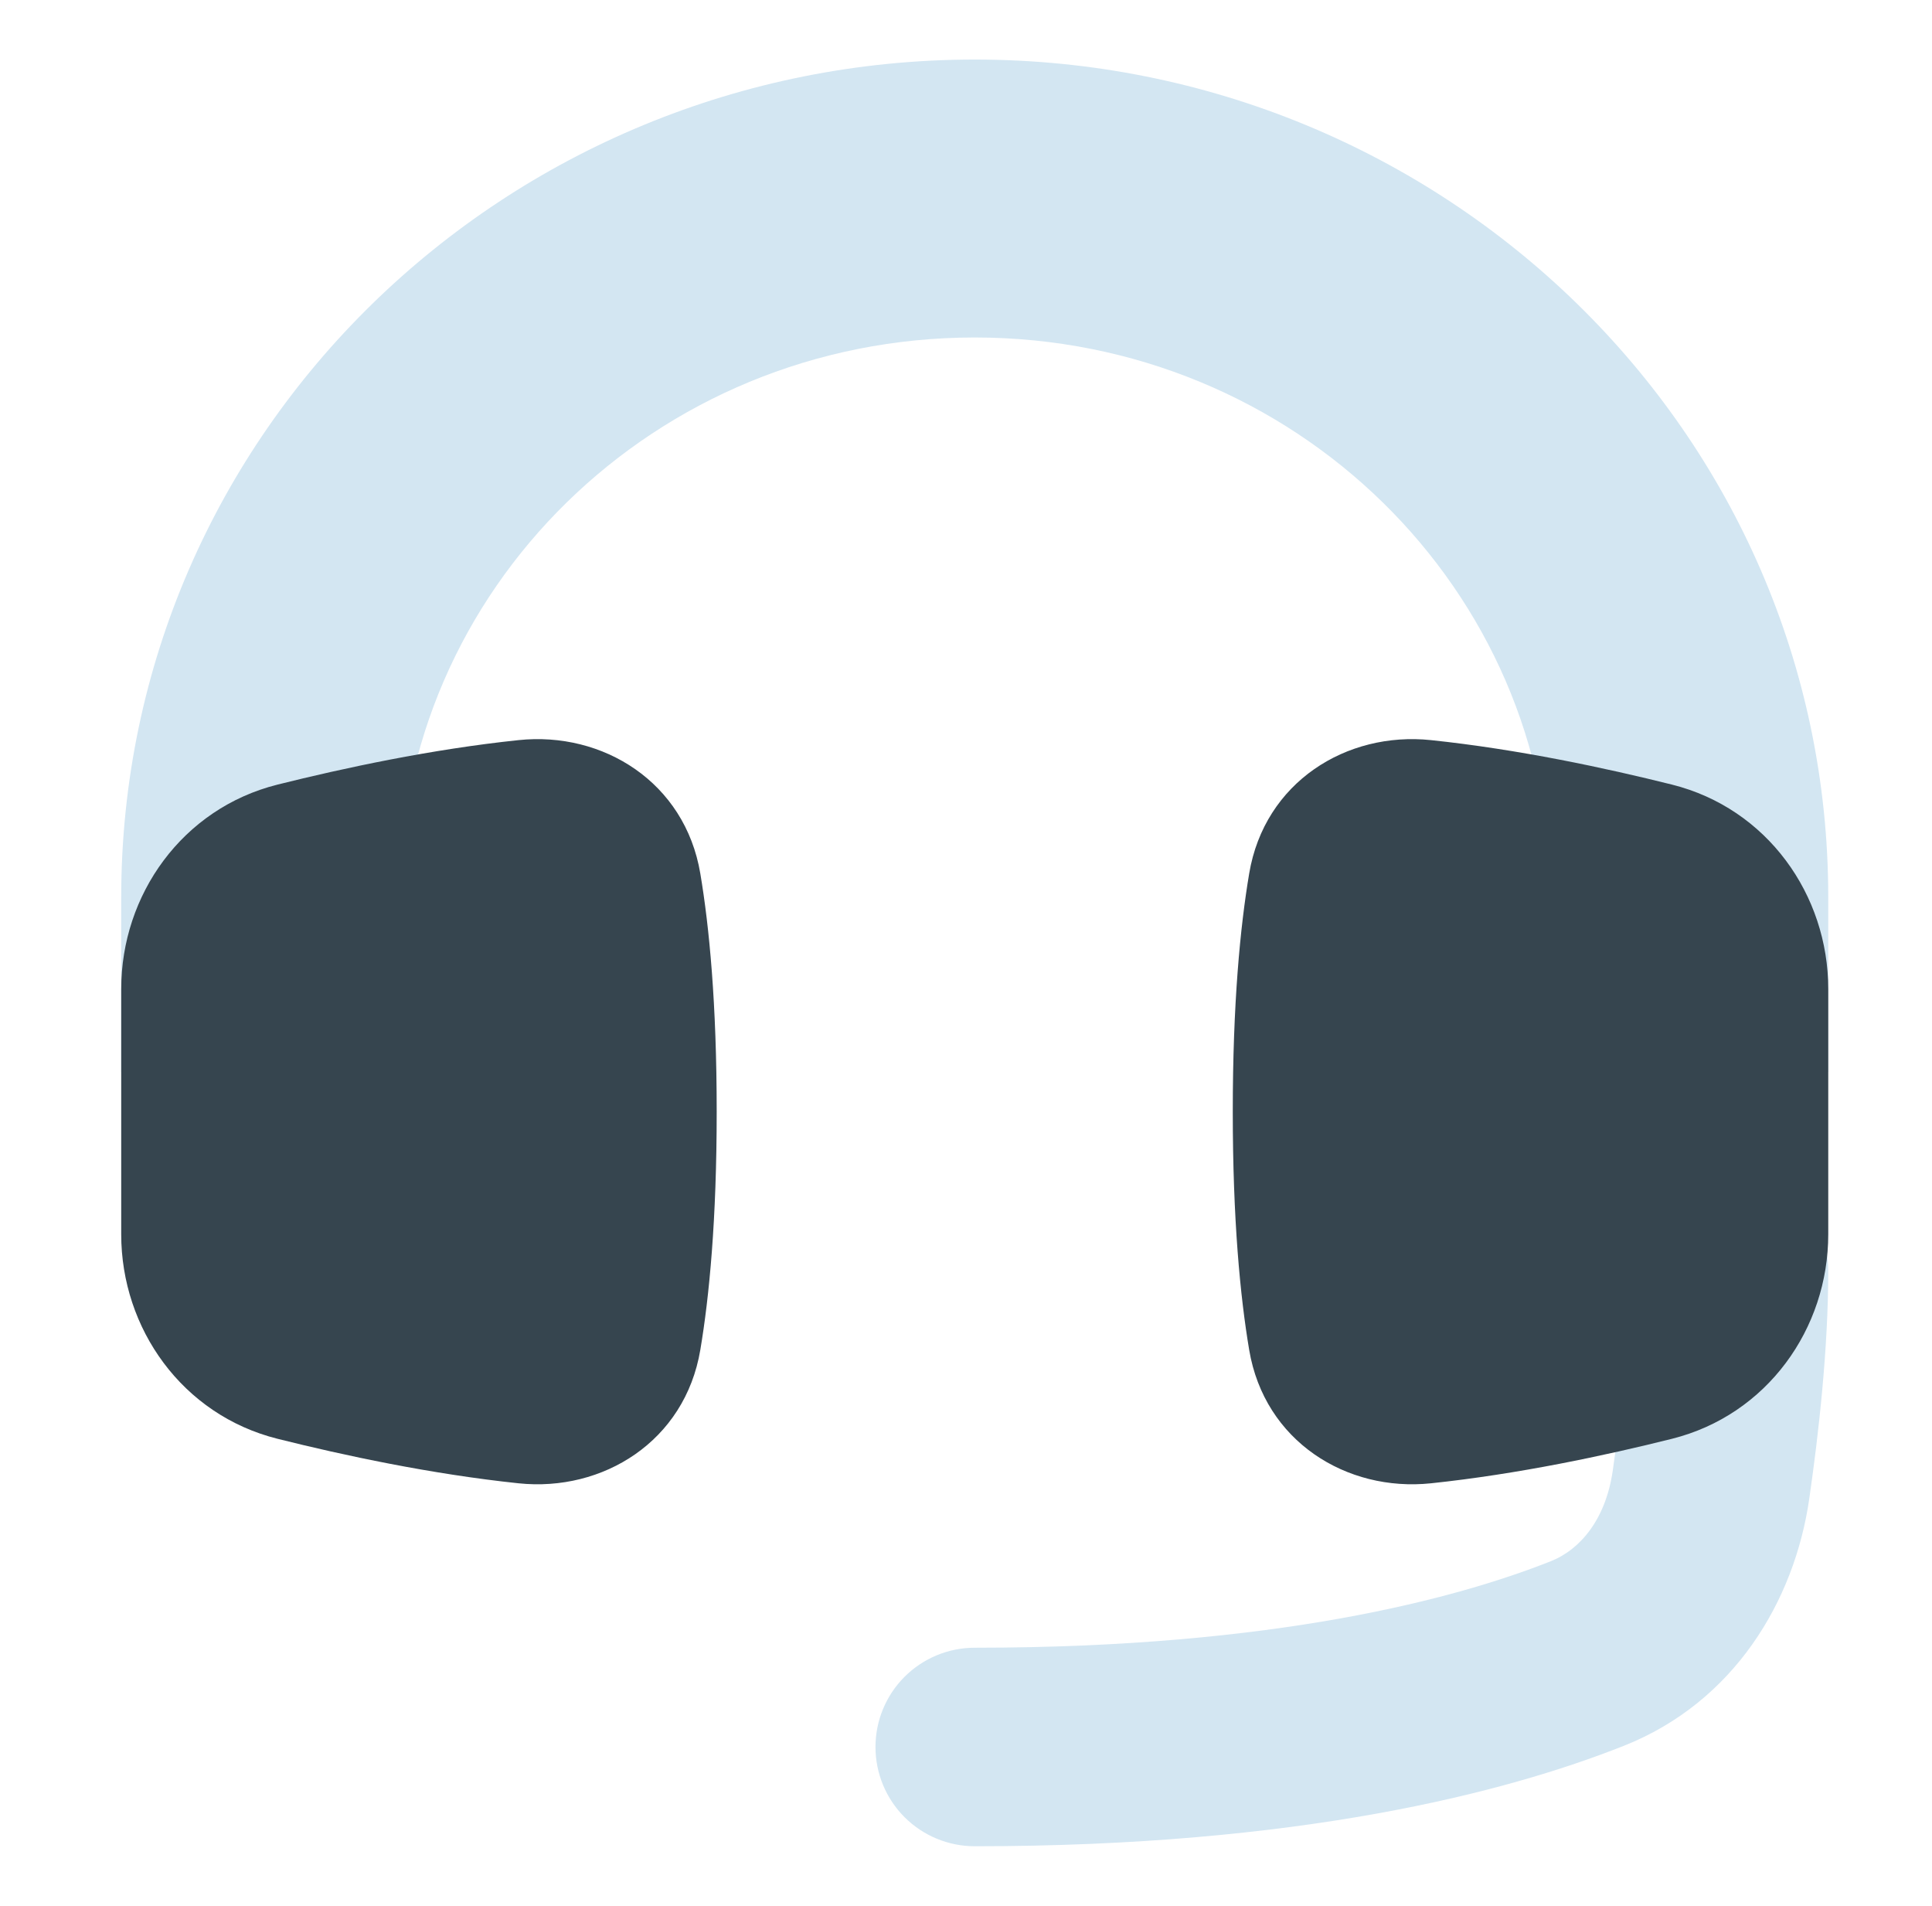
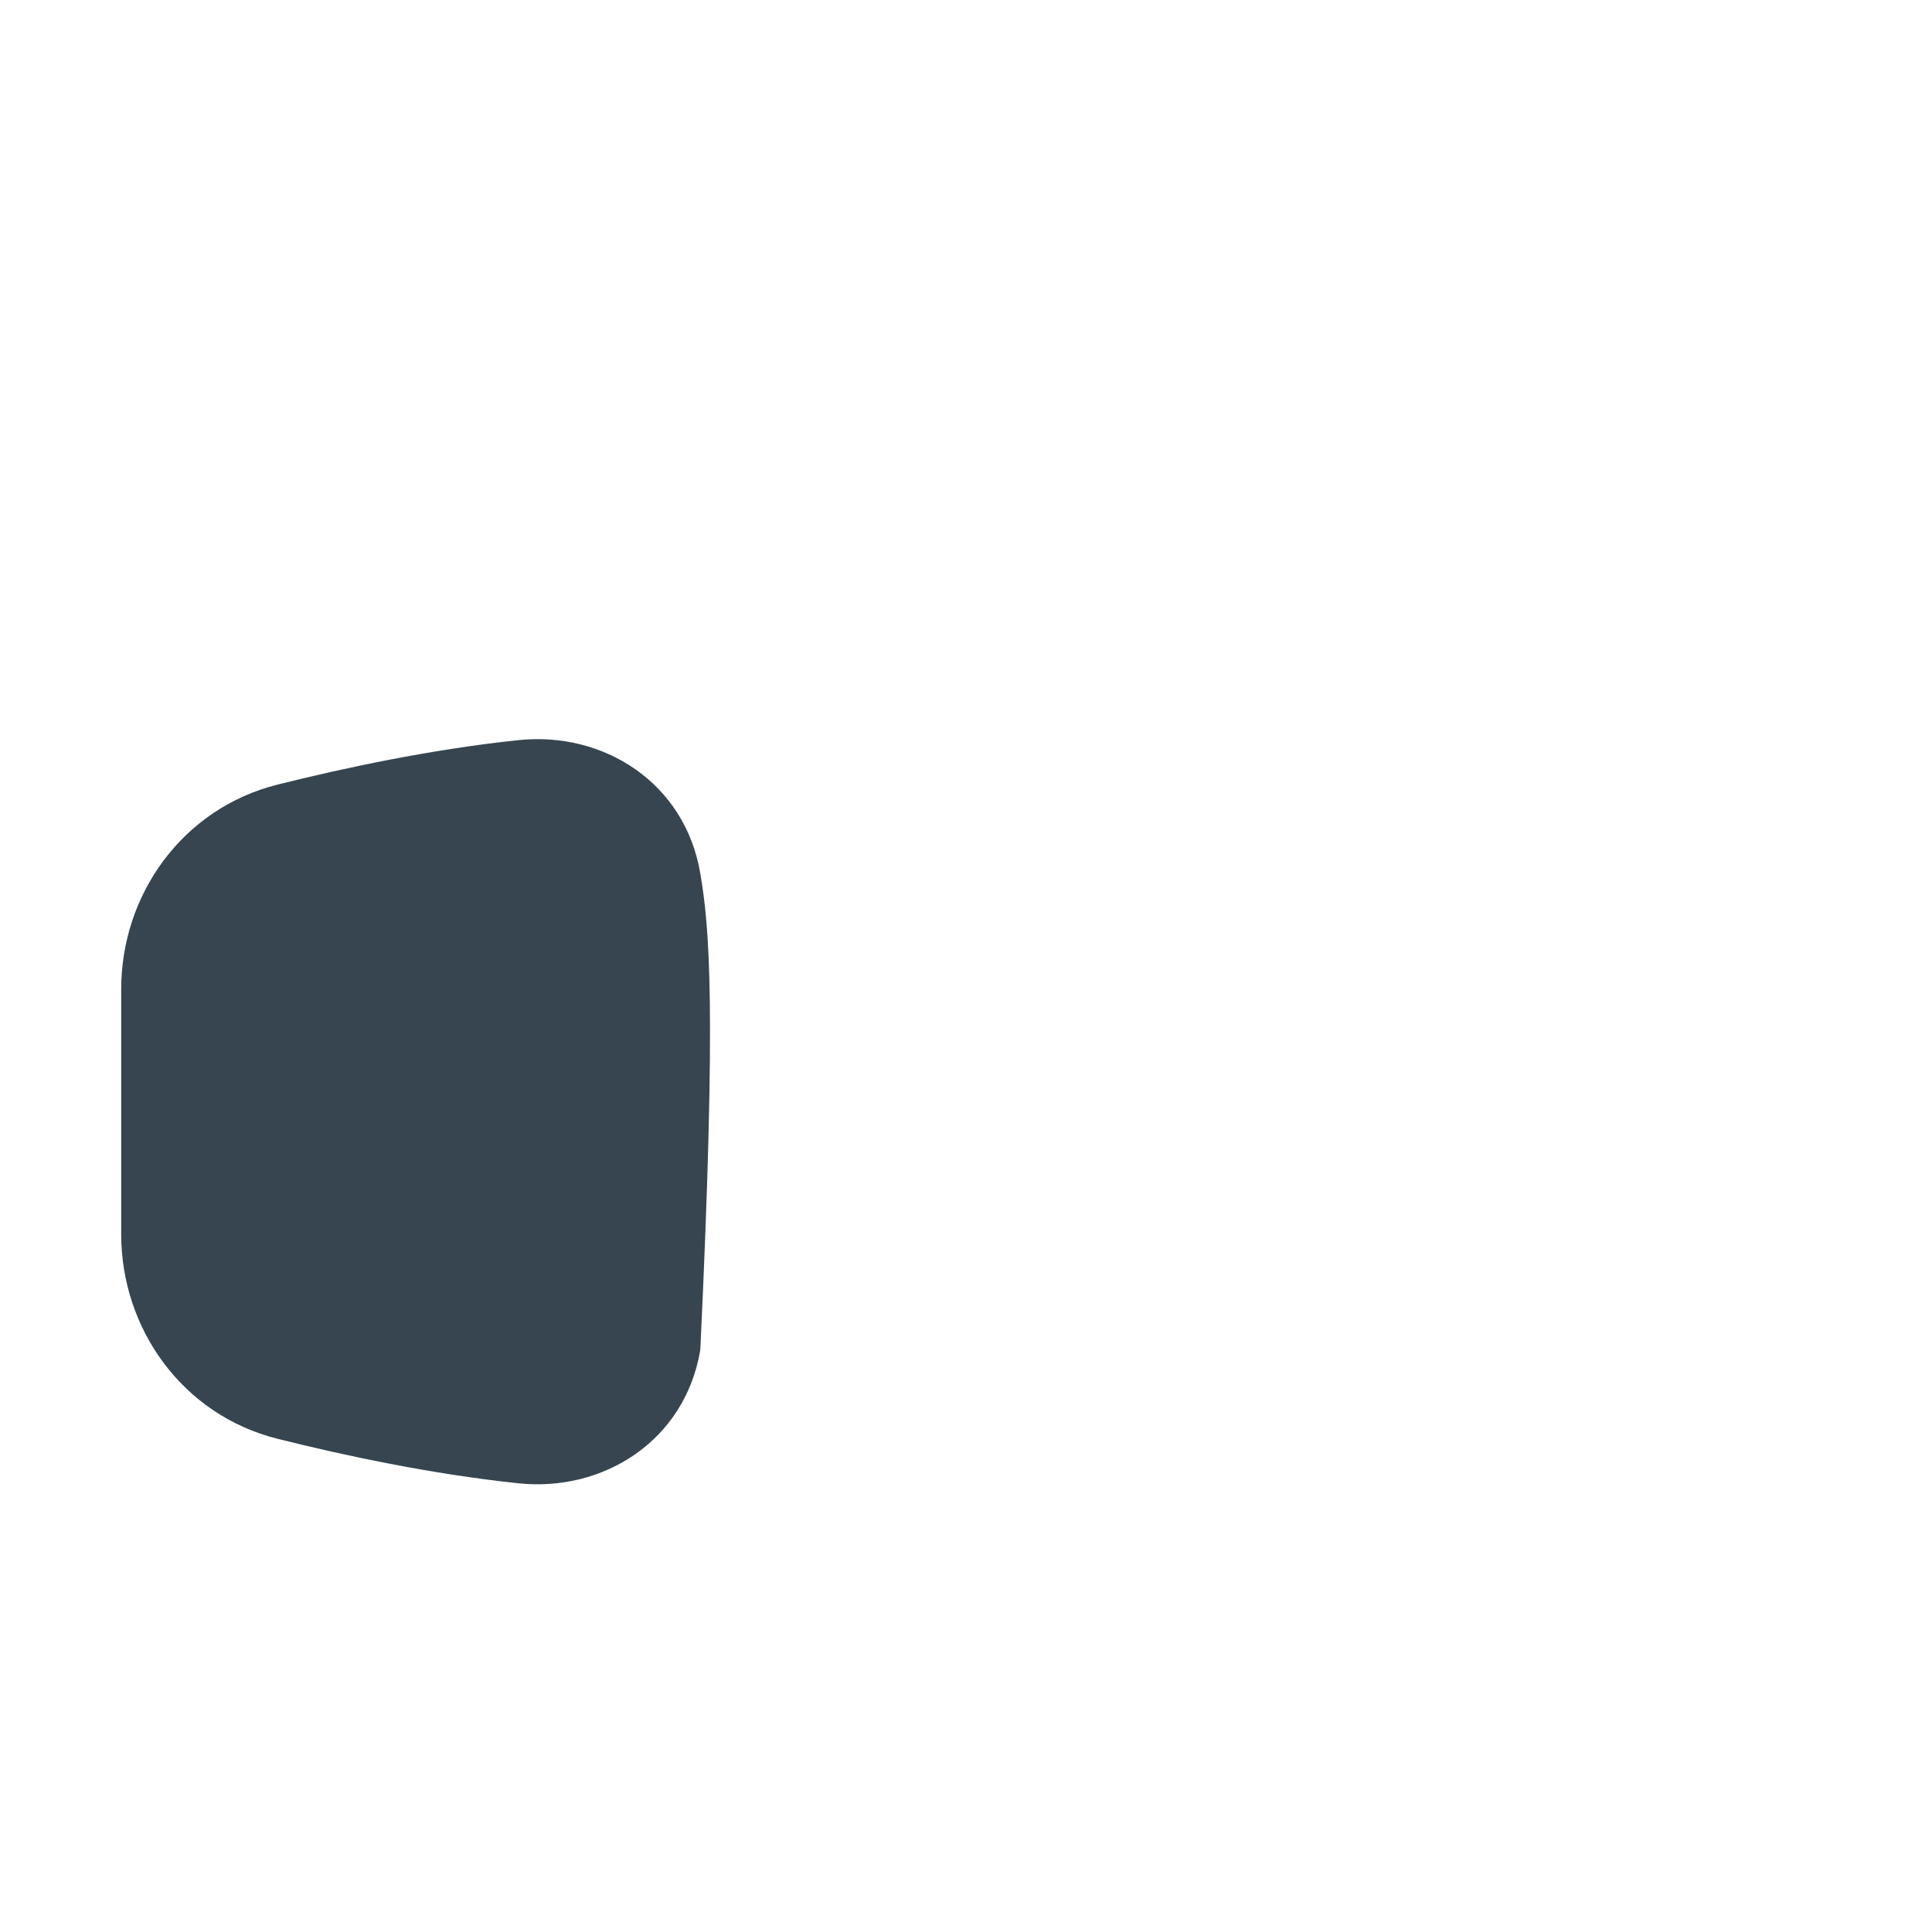
<svg xmlns="http://www.w3.org/2000/svg" width="73" height="72" viewBox="0 0 73 72" fill="none">
-   <path fillRule="evenodd" clipRule="evenodd" d="M33.08 66C33.08 66.995 33.475 67.948 34.178 68.652C34.882 69.355 35.836 69.75 36.83 69.75C49.069 69.75 56.863 67.736 61.352 65.957C65.522 64.305 67.802 60.486 68.36 56.636C68.716 54.175 69.08 50.955 69.08 48C69.08 47.005 68.685 46.052 67.982 45.348C67.278 44.645 66.325 44.25 65.33 44.25C64.335 44.25 63.382 44.645 62.678 45.348C61.975 46.052 61.58 47.005 61.58 48C61.58 50.425 61.273 53.238 60.937 55.562C60.676 57.369 59.734 58.532 58.591 58.984C55.078 60.375 48.235 62.25 36.83 62.25C35.836 62.25 34.882 62.645 34.178 63.348C33.475 64.052 33.08 65.005 33.08 66Z" fill="#D3E6F2" />
-   <path fillRule="evenodd" clipRule="evenodd" d="M36.83 12.75C24.706 12.75 15.08 22.329 15.08 33.9V40.5H4.58V33.9C4.58 16.309 19.13 2.25 36.83 2.25C54.53 2.25 69.08 16.309 69.08 33.9V40.5H58.58V33.9C58.58 22.329 48.955 12.75 36.83 12.75Z" fill="#D3E6F2" />
-   <path d="M4.58 46.632C4.58 50.193 6.89 53.457 10.489 54.357C12.979 54.981 16.297 55.692 19.594 56.038C22.778 56.371 25.88 54.454 26.461 50.998C26.8 48.987 27.08 46.087 27.08 41.998C27.08 37.911 26.8 35.013 26.461 33.001C25.88 29.544 22.778 27.627 19.594 27.961C16.297 28.306 12.979 29.019 10.489 29.641C6.889 30.541 4.58 33.805 4.58 37.366V46.632Z" fill="#36454F" />
-   <path d="M69.08 46.632C69.08 50.193 66.77 53.457 63.172 54.357C60.682 54.981 57.364 55.692 54.067 56.038C50.882 56.371 47.78 54.454 47.2 50.998C46.861 48.987 46.58 46.087 46.58 41.998C46.58 37.911 46.861 35.013 47.2 33.001C47.78 29.544 50.882 27.627 54.067 27.961C57.364 28.306 60.682 29.019 63.172 29.641C66.772 30.541 69.08 33.805 69.08 37.366V46.632Z" fill="#36454F" />
+   <path d="M4.58 46.632C4.58 50.193 6.89 53.457 10.489 54.357C12.979 54.981 16.297 55.692 19.594 56.038C22.778 56.371 25.88 54.454 26.461 50.998C27.08 37.911 26.8 35.013 26.461 33.001C25.88 29.544 22.778 27.627 19.594 27.961C16.297 28.306 12.979 29.019 10.489 29.641C6.889 30.541 4.58 33.805 4.58 37.366V46.632Z" fill="#36454F" />
</svg>